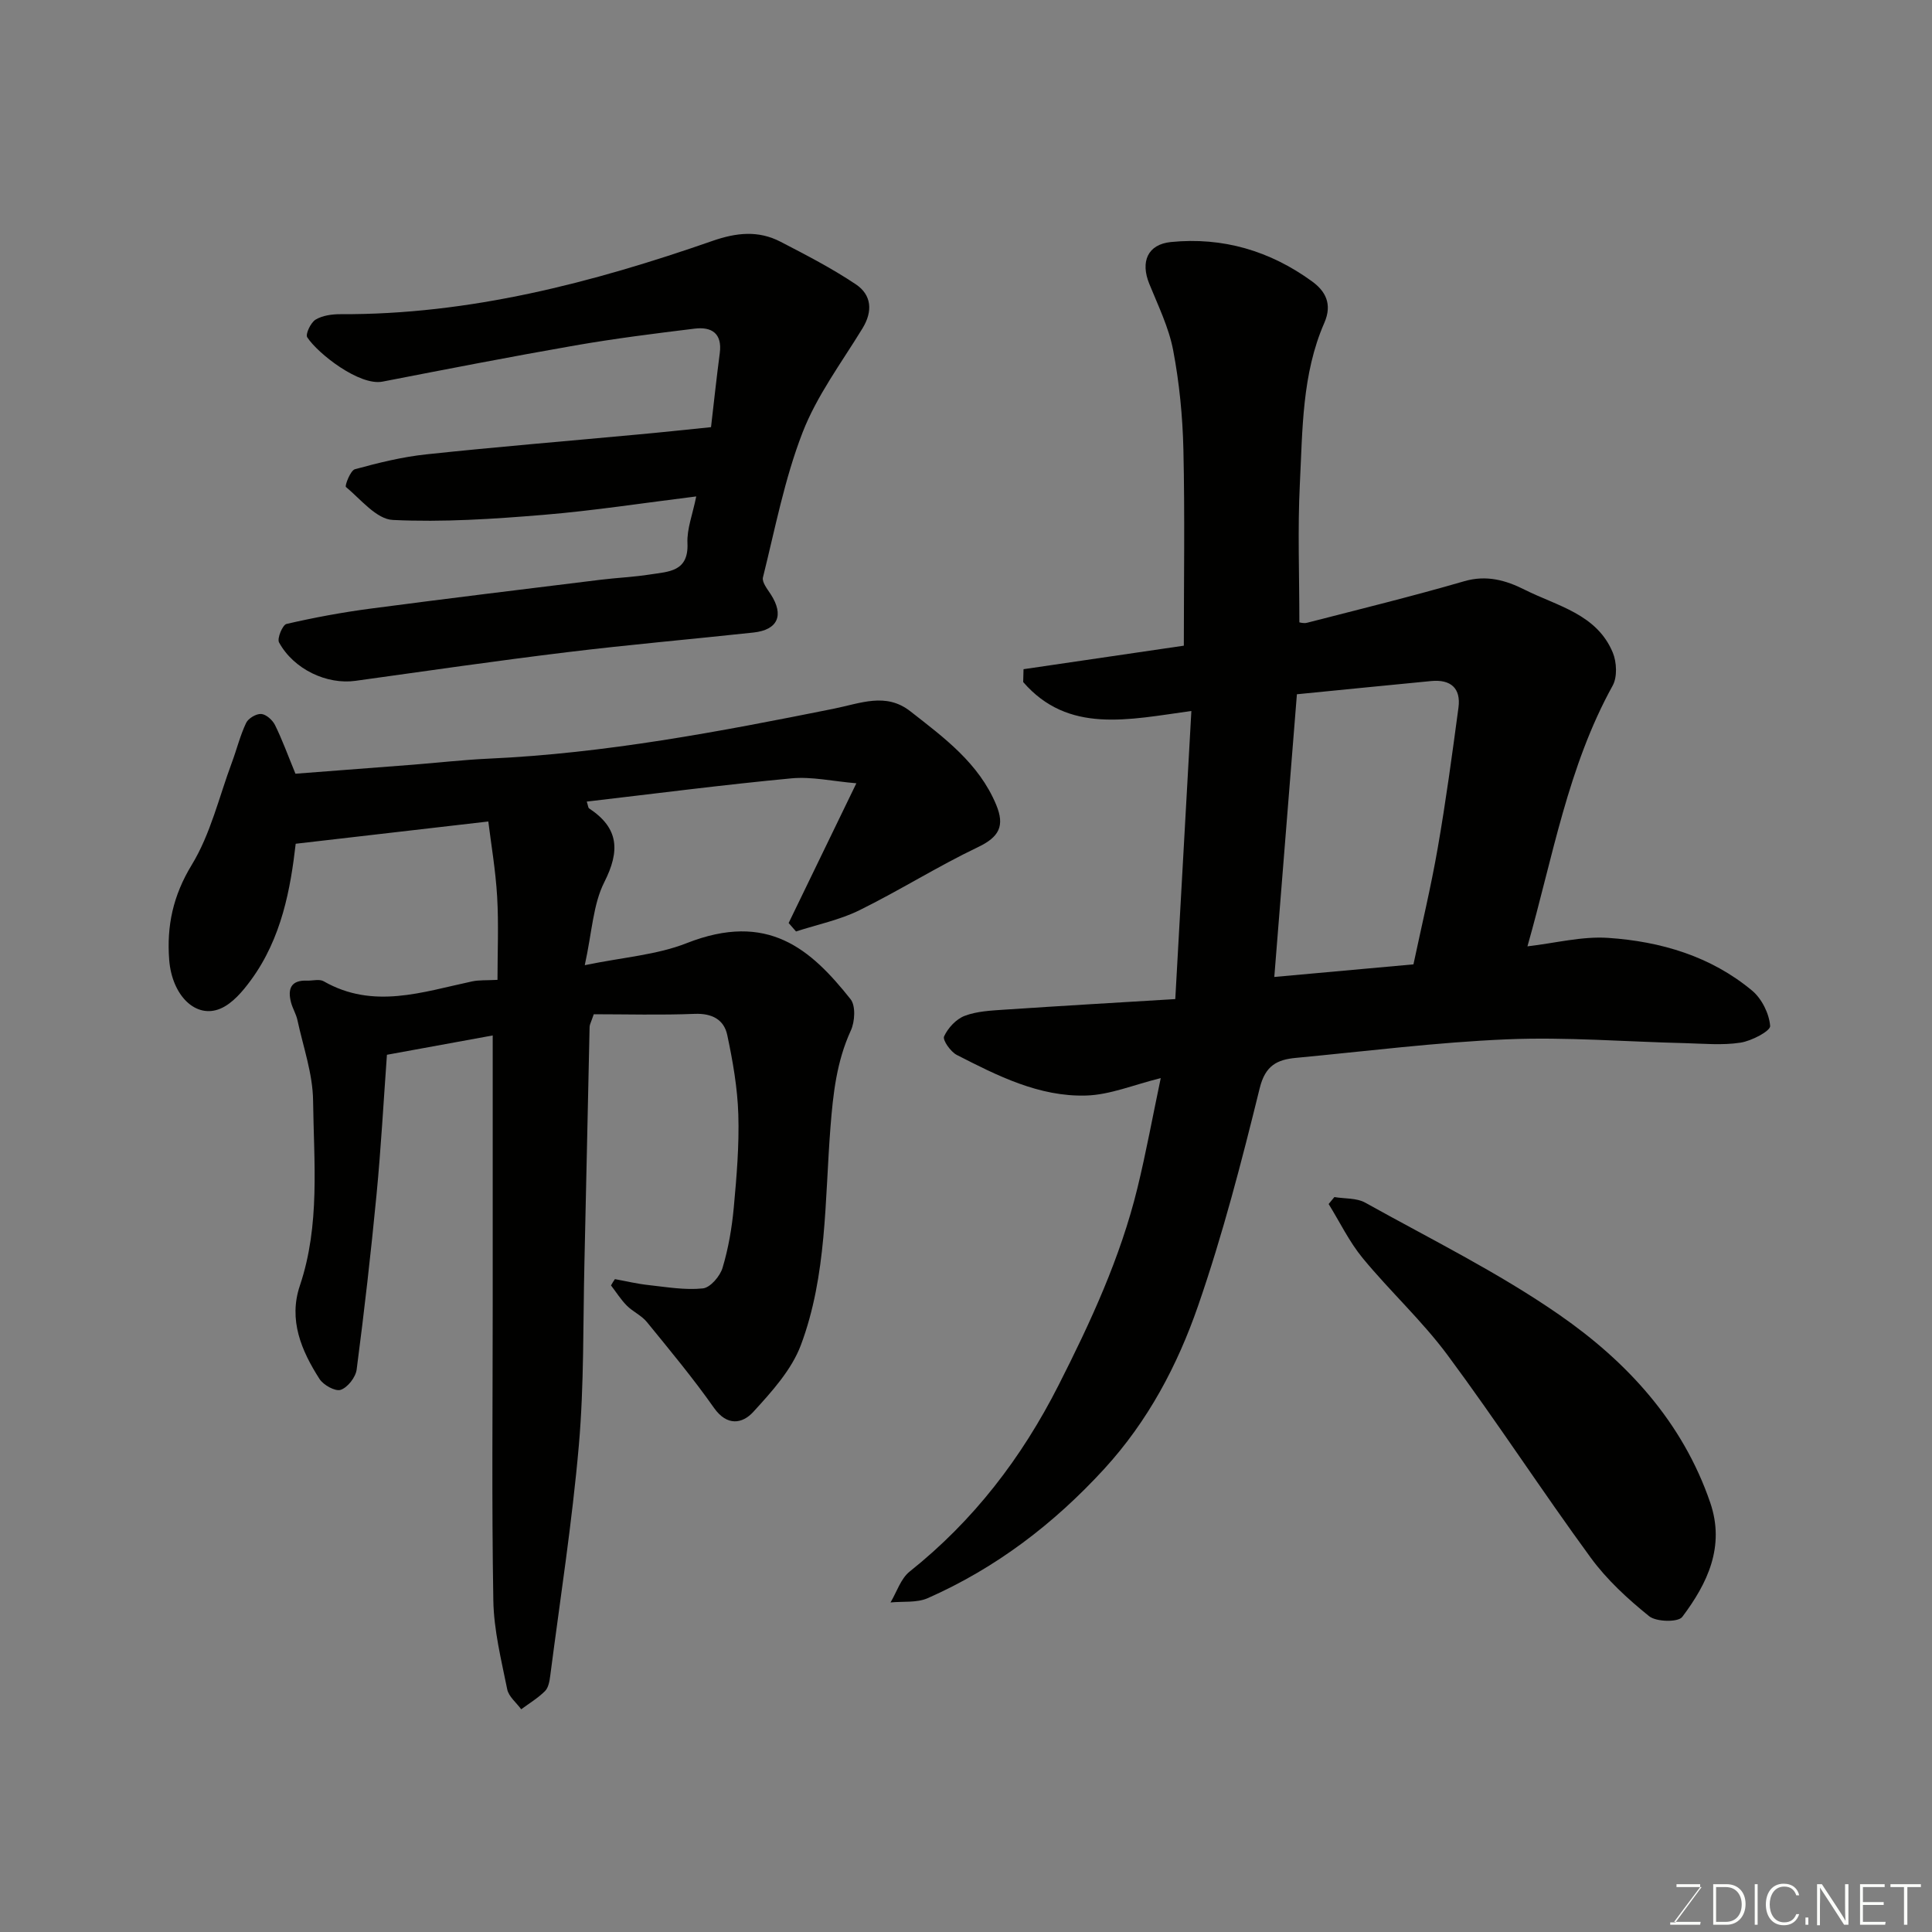
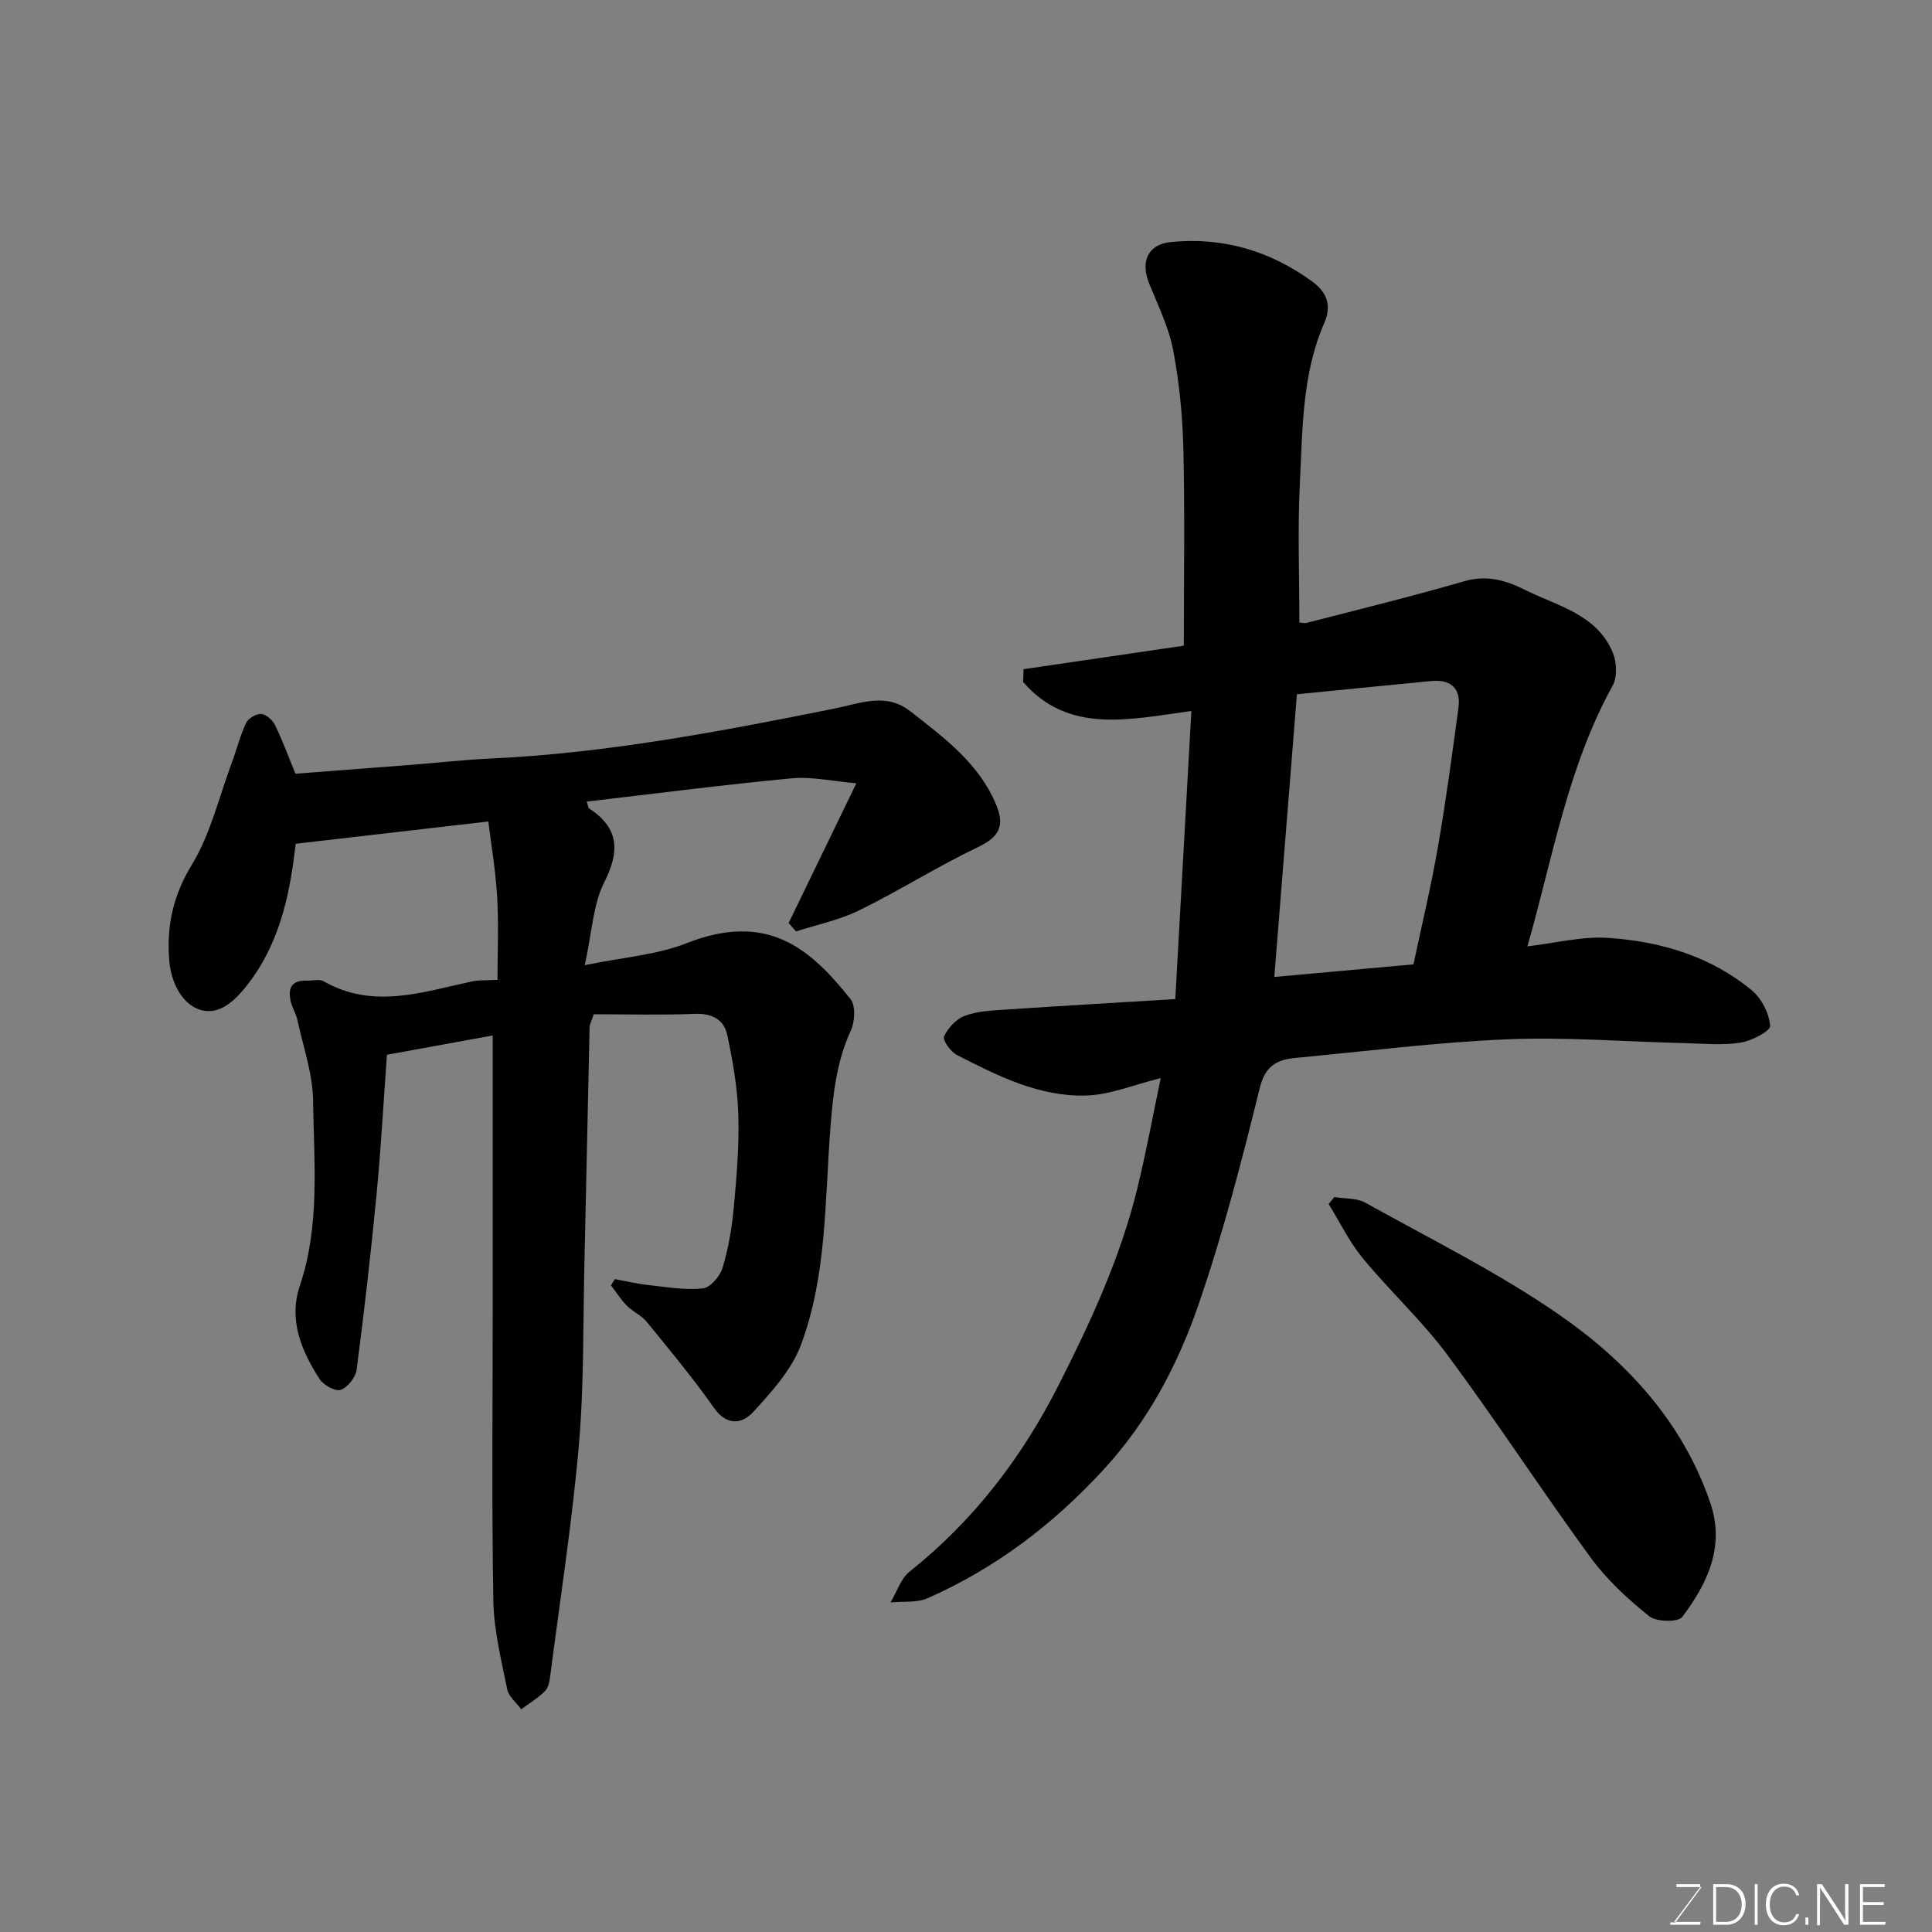
<svg xmlns="http://www.w3.org/2000/svg" enable-background="new 0 0 400 400" viewBox="0 0 400 400">
  <rect x="0" y="0" width="400" height="400" fill="#808080" stroke="none" />
  <path d="m316.24 195.93c5.75-.66 11.3-2.12 16.72-1.75 10.86.73 21.24 3.79 29.8 10.92 2 1.67 3.53 4.76 3.73 7.31.08 1.05-3.85 3.11-6.14 3.46-3.76.58-7.69.2-11.54.1-12.26-.29-24.55-1.3-36.78-.79-14.6.61-29.15 2.47-43.71 3.84-3.88.36-6.35 1.55-7.51 6.27-3.73 15.15-7.65 30.31-12.75 45.04-4.27 12.33-10.36 23.88-19.45 33.8-10.48 11.42-22.43 20.52-36.53 26.75-2.26 1-5.13.63-7.71.89 1.3-2.17 2.12-4.93 3.97-6.4 13.23-10.54 23.18-23.51 30.82-38.57 6.67-13.14 12.81-26.43 16.32-40.78 1.81-7.4 3.17-14.9 4.84-22.81-5.58 1.37-10.49 3.47-15.47 3.61-9.7.28-18.33-4.09-26.76-8.41-1.28-.66-2.97-3.07-2.63-3.83.8-1.75 2.5-3.59 4.27-4.26 2.53-.96 5.43-1.09 8.2-1.28 11.51-.77 23.02-1.44 35.4-2.19 1.11-19.86 2.21-39.57 3.33-59.65-13.06 1.8-25.5 4.77-34.82-5.99.02-.89.05-1.78.07-2.66 11.18-1.64 22.36-3.28 33.19-4.87 0-13.53.22-27.09-.09-40.63-.16-6.87-.84-13.8-2.12-20.54-.9-4.72-3.11-9.22-4.94-13.74-1.87-4.59-.35-8.17 4.47-8.66 10.74-1.08 20.57 1.84 29.24 8.16 2.72 1.98 4.25 4.65 2.52 8.59-4.64 10.61-4.49 22.09-5.06 33.34-.47 9.39-.1 18.82-.1 28.65.05 0 .87.27 1.58.09 10.86-2.8 21.77-5.47 32.54-8.6 4.64-1.35 8.65-.2 12.52 1.75 6.75 3.39 14.93 5.03 18.25 13.02.82 1.98.96 5.07-.03 6.85-9.28 16.79-12.39 35.54-17.64 53.97zm-47.73-52.19c-1.59 19.87-3.1 38.82-4.68 58.53 9.97-.9 19.24-1.74 28.81-2.61 1.68-7.95 3.62-15.98 5.03-24.11 1.68-9.64 2.99-19.35 4.29-29.05.54-4.04-1.64-5.87-5.61-5.5-9.39.9-18.77 1.85-27.84 2.74z" fill="#010100" />
  <path d="m127.31 264.83c2.32.42 4.63.98 6.97 1.23 3.74.41 7.56 1.08 11.24.69 1.54-.16 3.56-2.52 4.08-4.27 1.21-4.03 1.93-8.26 2.32-12.46.59-6.41 1.14-12.87.94-19.29-.17-5.5-1.14-11.03-2.29-16.44-.68-3.21-3.17-4.52-6.74-4.38-7.07.28-14.15.08-20.9.08-.57 1.68-.85 2.14-.86 2.6-.37 16.27-.69 32.53-1.07 48.8-.3 12.6-.06 25.25-1.15 37.79-1.39 15.97-3.87 31.85-5.93 47.77-.14 1.11-.37 2.47-1.09 3.18-1.45 1.44-3.26 2.53-4.92 3.76-1-1.38-2.6-2.63-2.9-4.15-1.22-6.06-2.76-12.2-2.87-18.33-.35-20.32-.13-40.66-.13-60.99 0-18.59 0-37.17 0-56.04-6.74 1.23-14.15 2.58-21.9 4-.7 9.68-1.23 19.37-2.16 29.02-1.16 12.07-2.54 24.13-4.11 36.16-.21 1.59-1.85 3.69-3.3 4.19-1.12.38-3.58-.99-4.39-2.25-3.75-5.86-6.46-12.21-4.07-19.31 4.23-12.57 2.9-25.53 2.74-38.34-.07-5.57-2.05-11.11-3.24-16.65-.27-1.26-1-2.41-1.33-3.67-.72-2.78-.03-4.63 3.3-4.5 1.17.04 2.57-.38 3.46.13 10.27 5.88 20.48 2.21 30.73.03 1.44-.31 2.98-.2 5.26-.32 0-5.72.26-11.48-.07-17.2-.32-5.52-1.27-11-1.83-15.59-13.54 1.57-26.53 3.07-39.88 4.61-1.06 9.23-2.88 19.51-9.26 28.22-1.7 2.32-3.83 4.86-6.34 5.92-5.11 2.15-10.02-2.74-10.59-10.1-.54-7.03.79-13.3 4.67-19.67 3.89-6.38 5.65-14.05 8.3-21.17 1.02-2.73 1.71-5.6 2.96-8.22.45-.95 2.1-1.93 3.13-1.85 1.02.08 2.34 1.26 2.85 2.3 1.48 2.99 2.62 6.15 4.23 10.07 7.57-.58 15.91-1.21 24.25-1.86 5.25-.41 10.49-1.02 15.75-1.26 24.13-1.09 47.78-5.59 71.36-10.32 5.68-1.14 10.87-3.45 15.94.51 6.96 5.45 14.18 10.72 17.78 19.36 1.83 4.4.6 6.68-3.77 8.77-8.36 3.99-16.25 8.98-24.57 13.08-4.09 2.01-8.72 2.95-13.1 4.38-.51-.58-1.02-1.17-1.53-1.75 4.49-9.26 8.97-18.52 14.02-28.93-4.87-.41-9.23-1.42-13.46-1.02-14.11 1.33-28.17 3.16-42.36 4.81.28.83.28 1.27.49 1.41 6.17 4.07 6.43 8.78 3.14 15.28-2.33 4.61-2.53 10.3-4.04 17.18 7.97-1.65 14.91-2.12 21.07-4.55 16.81-6.62 25.69 1.18 33.96 11.59 1.09 1.37.9 4.67.05 6.5-2.94 6.41-3.67 13.08-4.21 20-1.19 15.15-.71 30.66-6.13 45.12-1.93 5.14-6.04 9.66-9.85 13.83-2.24 2.45-5.42 3.03-8.14-.84-4.32-6.15-9.15-11.95-13.9-17.78-1.1-1.35-2.9-2.13-4.15-3.39-1.24-1.25-2.19-2.78-3.27-4.18.25-.46.53-.88.81-1.3z" fill="#010100" />
-   <path d="m147.21 88.44c.58-4.98 1.13-10.16 1.81-15.32.54-4.09-1.67-5.51-5.19-5.08-8.27 1.01-16.55 2.05-24.75 3.48-13.32 2.32-26.6 4.91-39.88 7.49-4.77.93-13.4-5.8-15.59-9.18-.41-.64.72-3.04 1.72-3.65 1.44-.87 3.42-1.14 5.17-1.13 26.7.12 52.09-6.49 77.03-15.18 4.98-1.73 9.49-2.19 14.07.18 5.31 2.75 10.66 5.51 15.61 8.83 3.24 2.18 3.54 5.55 1.35 9.12-4.33 7.08-9.44 13.91-12.4 21.55-3.73 9.62-5.69 19.93-8.2 30-.24.98.91 2.41 1.62 3.5 2.79 4.32 1.49 7.36-3.59 7.91-12.88 1.39-25.79 2.51-38.65 4.08-14.61 1.78-29.17 3.89-43.75 5.92-5.89.82-12.77-2.36-15.82-7.96-.44-.81.73-3.63 1.55-3.82 5.71-1.32 11.49-2.39 17.3-3.16 15.9-2.1 31.83-4.03 47.74-5.99 3.42-.42 6.88-.56 10.28-1.1 3.75-.59 7.96-.53 7.69-6.46-.14-2.95 1.07-5.96 1.82-9.69-10.92 1.35-21.21 2.95-31.57 3.81-10.39.86-20.88 1.56-31.26 1.06-3.37-.16-6.62-4.26-9.7-6.83-.27-.23.92-3.41 1.86-3.67 4.85-1.33 9.79-2.55 14.78-3.08 14.53-1.55 29.1-2.74 43.66-4.1 4.76-.43 9.5-.94 15.29-1.53z" fill="#010100" />
  <path d="m276.27 247.84c2.15.36 4.6.16 6.39 1.16 13.53 7.54 27.53 14.44 40.21 23.24 13.97 9.69 25.49 22.15 31.21 38.85 3.12 9.1-.57 16.74-5.79 23.68-.85 1.13-5.37 1.04-6.85-.15-4.43-3.57-8.76-7.55-12.1-12.12-10.1-13.81-19.44-28.19-29.63-41.93-5.28-7.12-11.92-13.22-17.58-20.09-2.78-3.38-4.73-7.45-7.05-11.2.39-.49.79-.96 1.19-1.44z" fill="#010100" />
  <g fill="#fbfcfa">
    <path d="m346.9 398 5.4-7.3h-5.2v-.6h4.9v.6l-5.4 7.2h5.5l-.1.6h-6.2v-.5z" />
    <path d="m354.7 390.1h2.8c2.3 0 3.9 1.6 3.9 4.1s-1.6 4.3-3.9 4.3h-2.8zm.6 7.8h2c2.2 0 3.3-1.6 3.3-3.6 0-1.8-1-3.6-3.3-3.6h-2z" />
    <path d="m363.9 390.1v8.4h-.6v-8.4z" />
    <path d="m372.5 396.3c-.4 1.3-1.4 2.3-3.2 2.3-2.4 0-3.7-1.9-3.7-4.3 0-2.3 1.2-4.3 3.7-4.3 1.8 0 2.9 1 3.2 2.4h-.6c-.4-1.1-1.1-1.8-2.5-1.8-2.1 0-3 1.9-3 3.7s.9 3.7 3 3.7c1.4 0 2.1-.7 2.5-1.7z" />
    <path d="m373.8 398.5v-1.5h.6v1.5z" />
    <path d="m376.2 398.5v-8.4h1c1.3 2 4.4 6.6 4.9 7.6-.1-1.2-.1-2.4-.1-3.8v-3.8h.7v8.4h-.9c-1.2-1.9-4.4-6.8-5-7.7.1 1.1 0 2.3 0 3.9v3.9h-.6z" />
-     <path d="m390 394.4h-4.3v3.5h4.7l-.1.6h-5.2v-8.4h5.1v.6h-4.5v3.1h4.3z" />
-     <path d="m394.2 390.7h-2.8v-.6h6.3v.6h-2.8v7.8h-.7z" />
+     <path d="m390 394.4h-4.3v3.5h4.7l-.1.6h-5.2v-8.4h5.1v.6h-4.5v3.1h4.3" />
  </g>
</svg>